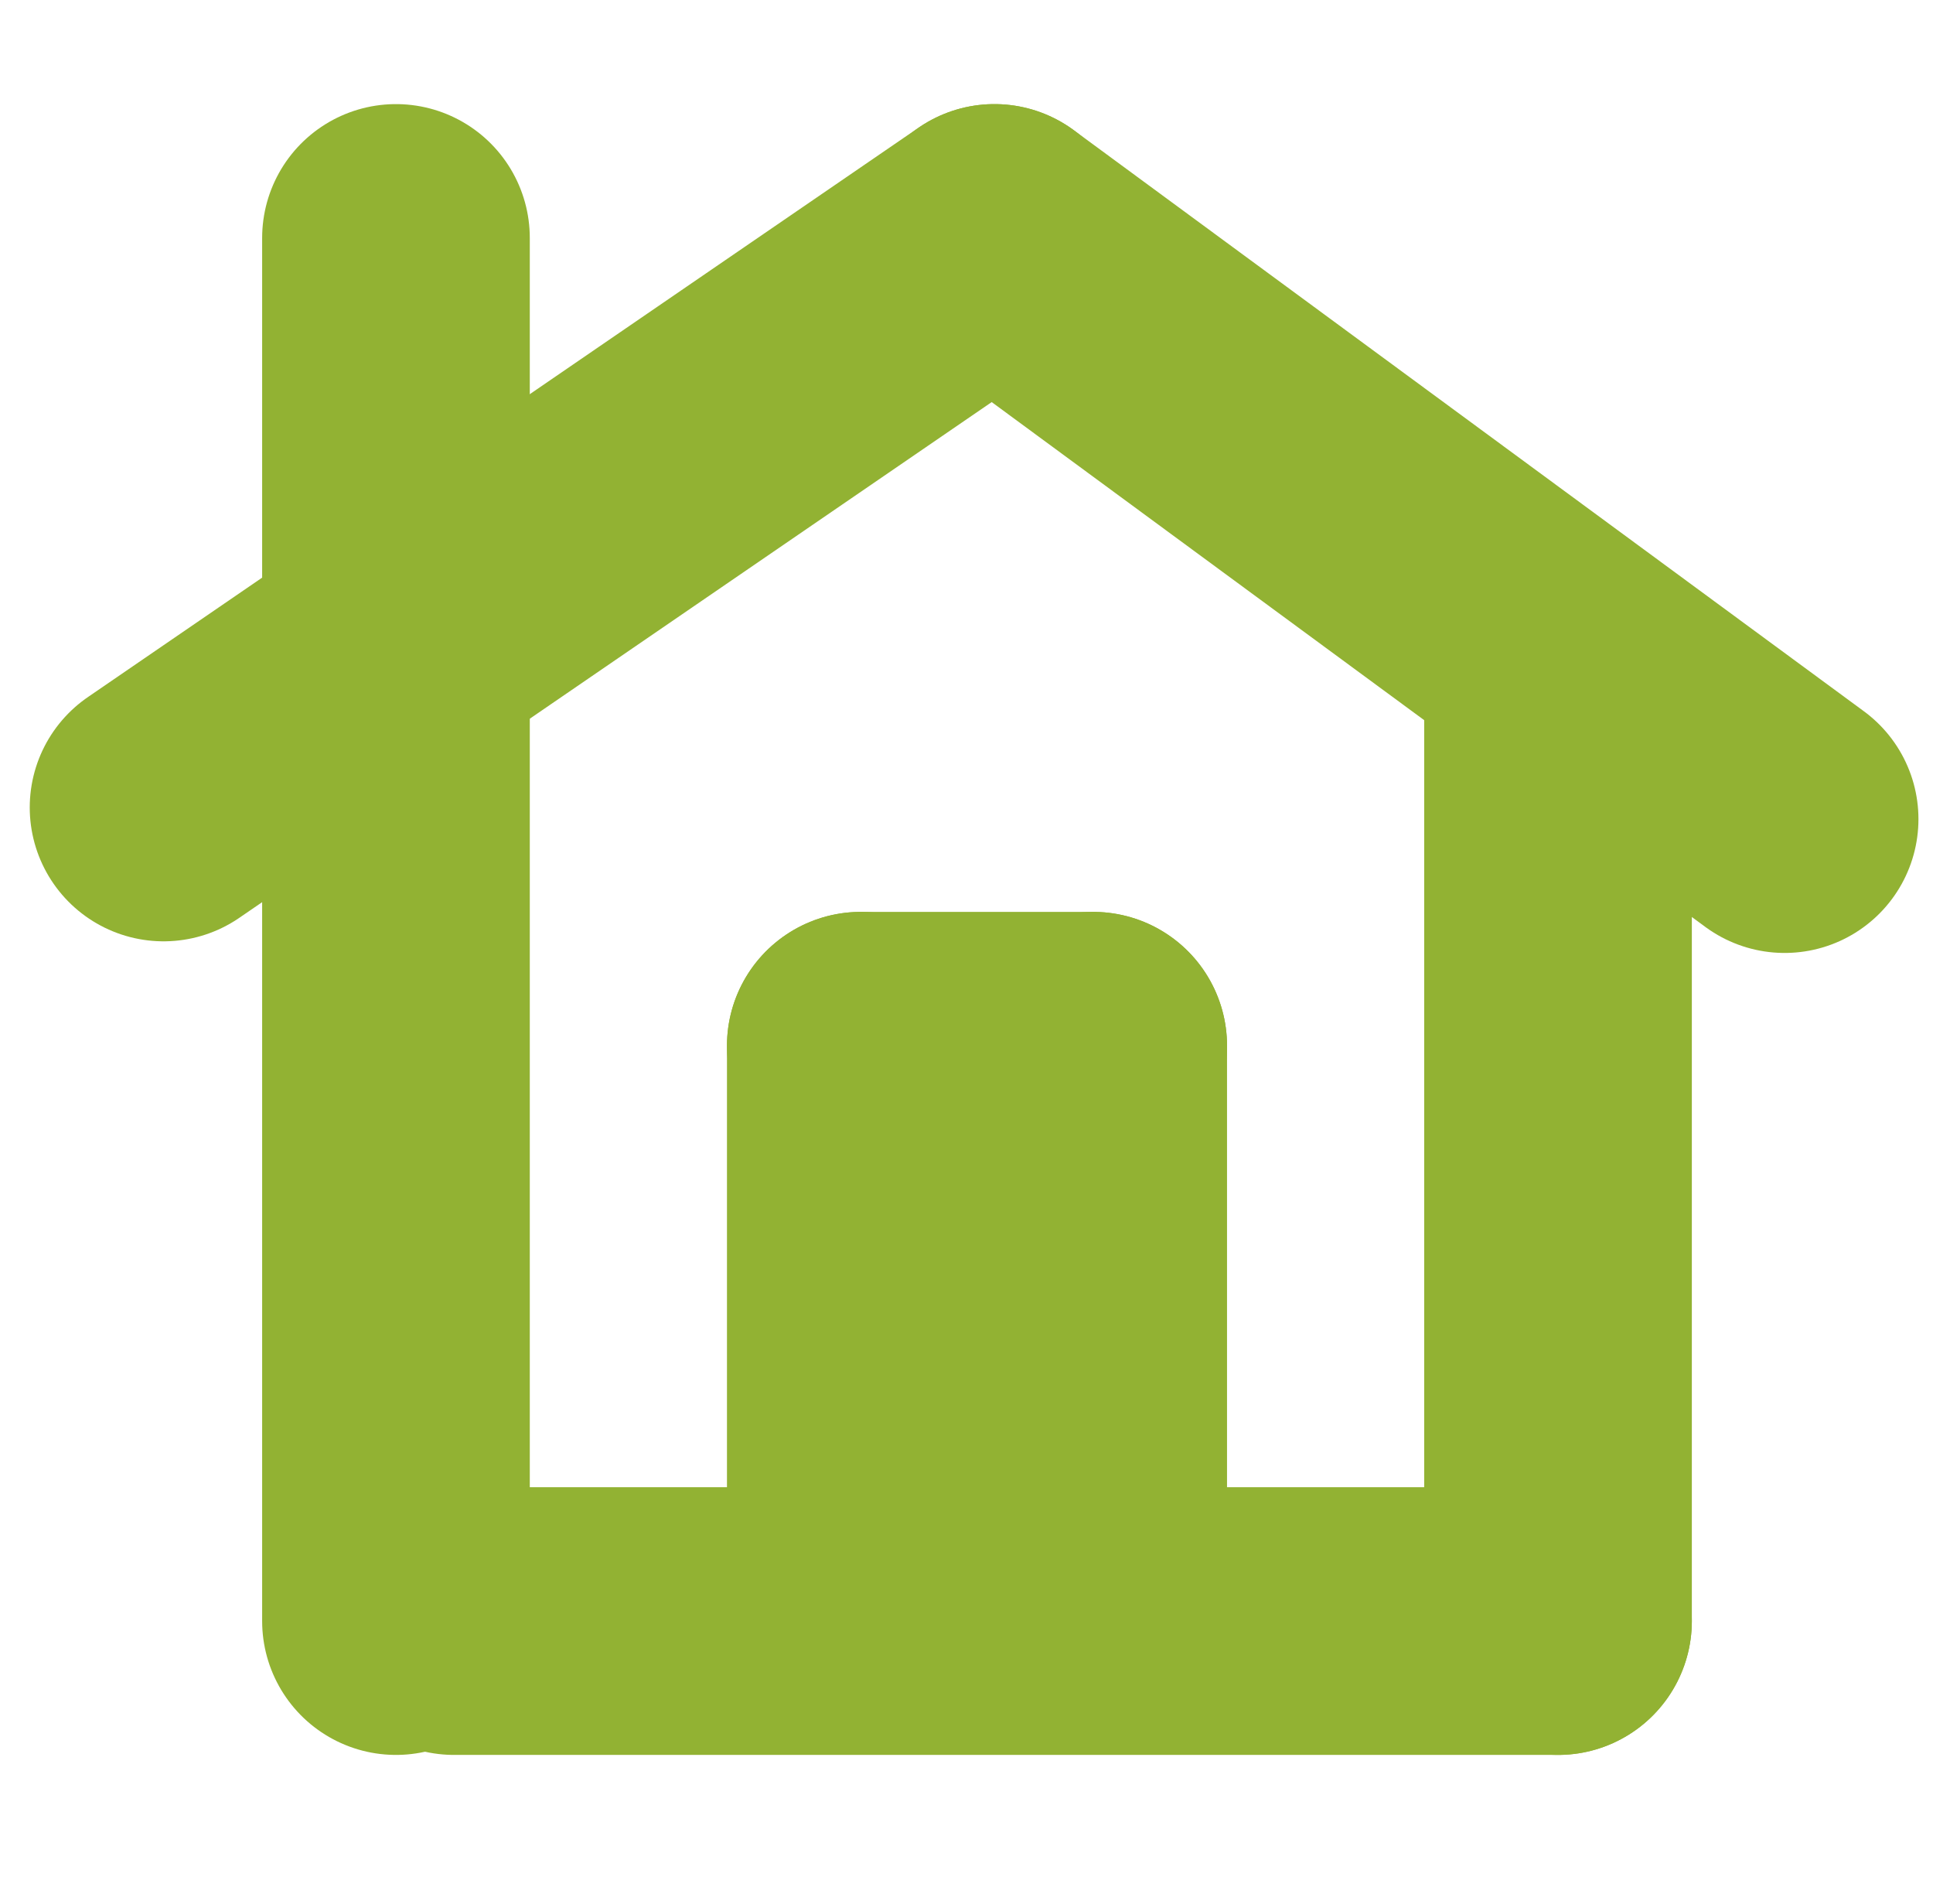
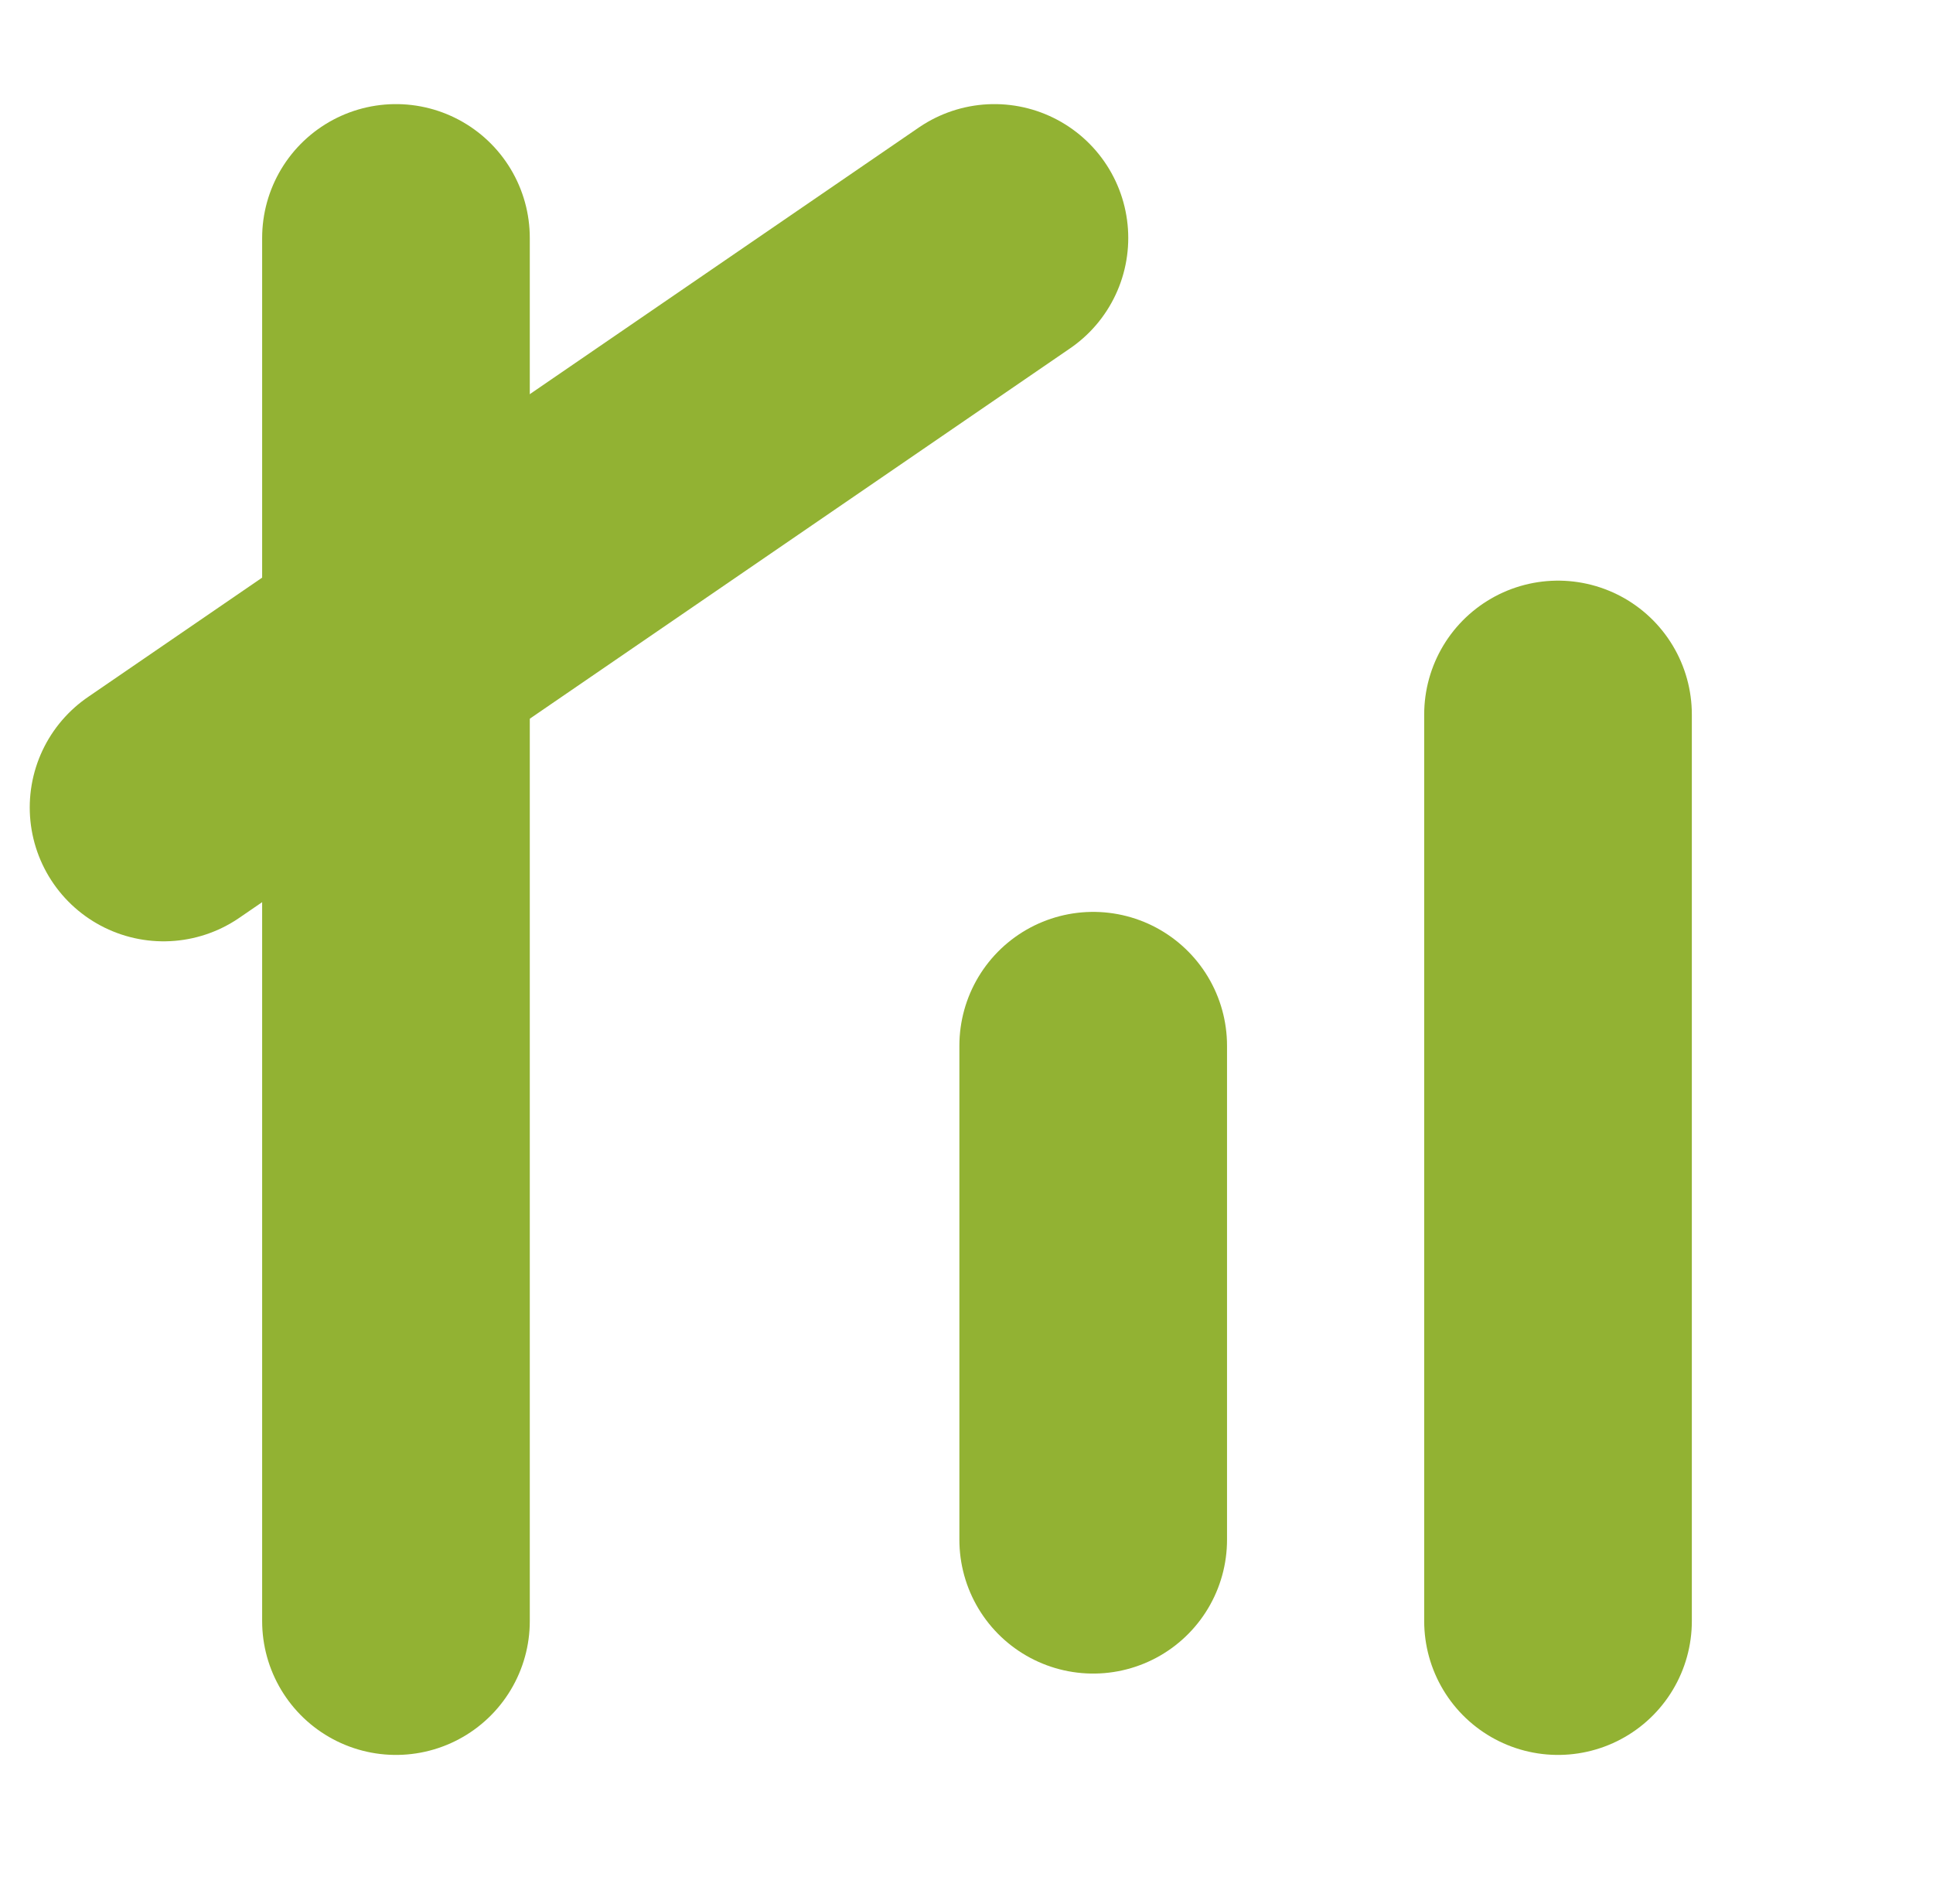
<svg xmlns="http://www.w3.org/2000/svg" width="130" height="128" viewBox="0 0 130 128" fill="none">
  <path d="M26.63 16L26.63 109" stroke="#92B233" stroke-width="18" stroke-linecap="round" />
-   <path d="M120.021 55.076L66.878 16" stroke="#92B233" stroke-width="18" stroke-linecap="round" />
  <path d="M11 54.294L66.878 16" stroke="#92B233" stroke-width="18" stroke-linecap="round" />
  <path d="M104.781 109L104.781 48.042" stroke="#92B233" stroke-width="18" stroke-linecap="round" />
-   <path d="M104.781 109L30.538 109" stroke="#92B233" stroke-width="18" stroke-linecap="round" />
-   <path d="M57.891 103.53L57.891 70.315" stroke="#92B233" stroke-width="18" stroke-linecap="round" />
  <path d="M73.521 103.53L73.521 70.315" stroke="#92B233" stroke-width="18" stroke-linecap="round" />
-   <path d="M57.891 70.315L73.521 70.315" stroke="#92B233" stroke-width="18" stroke-linecap="round" />
</svg>